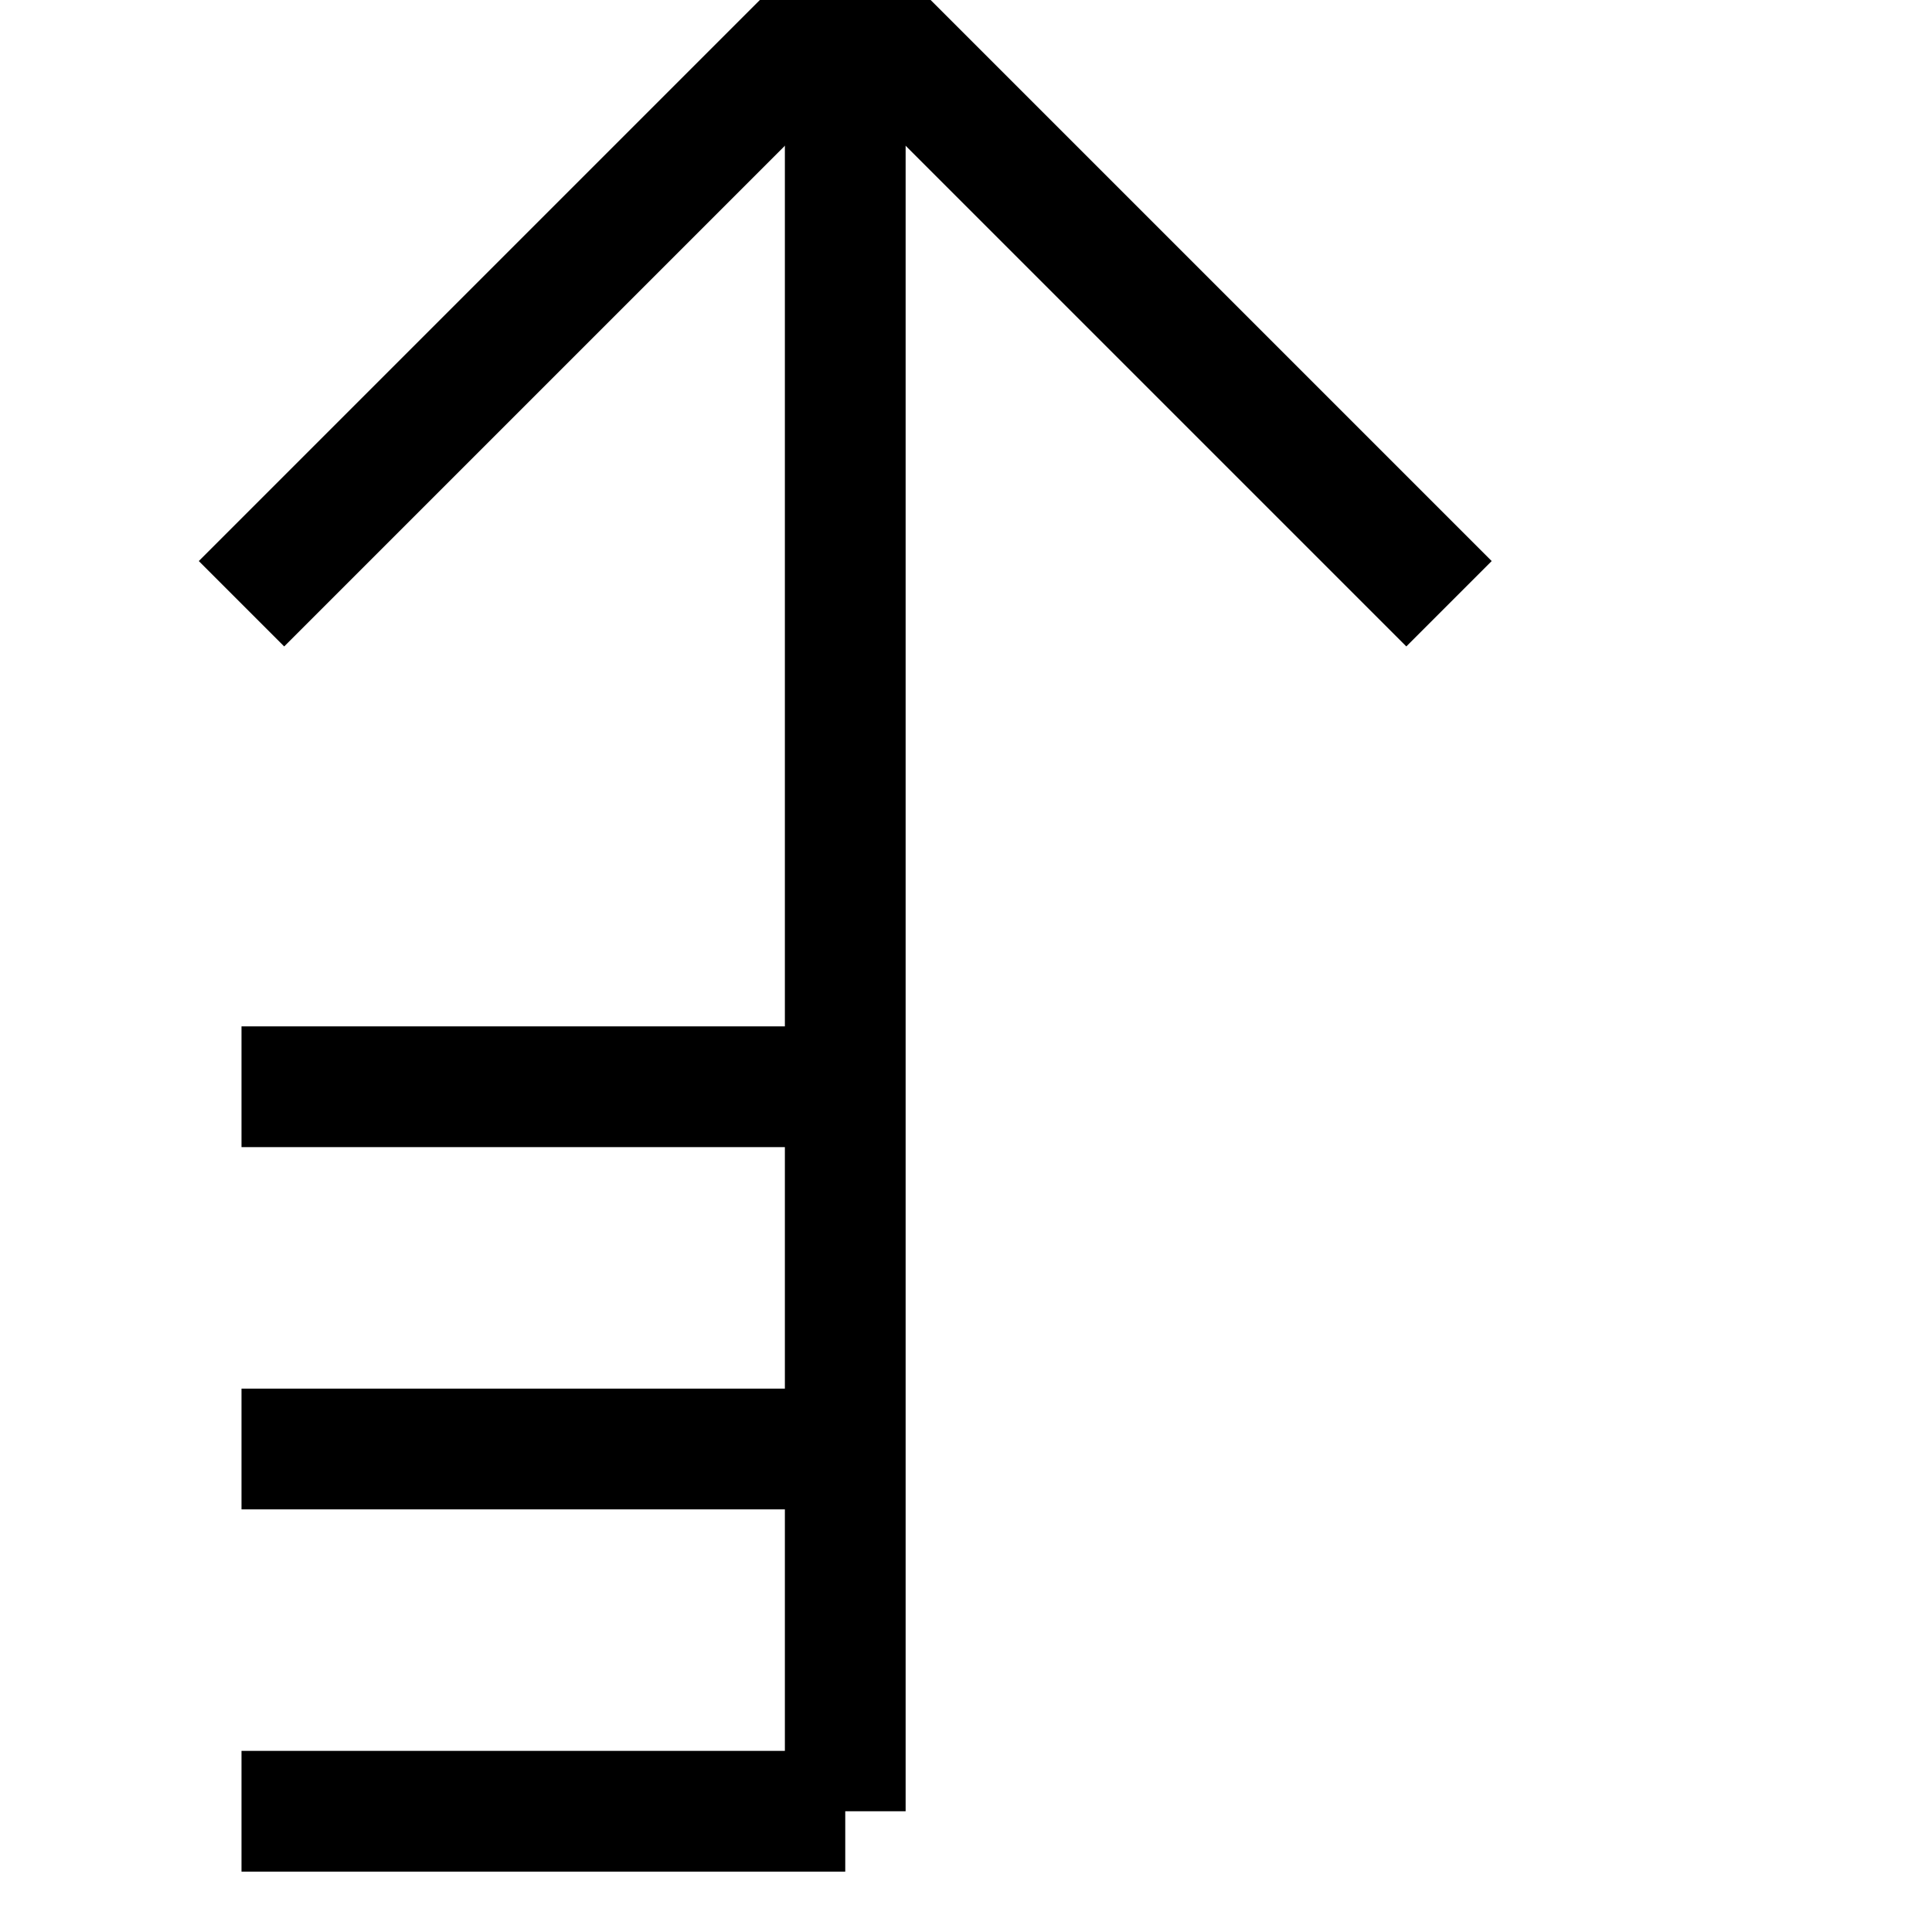
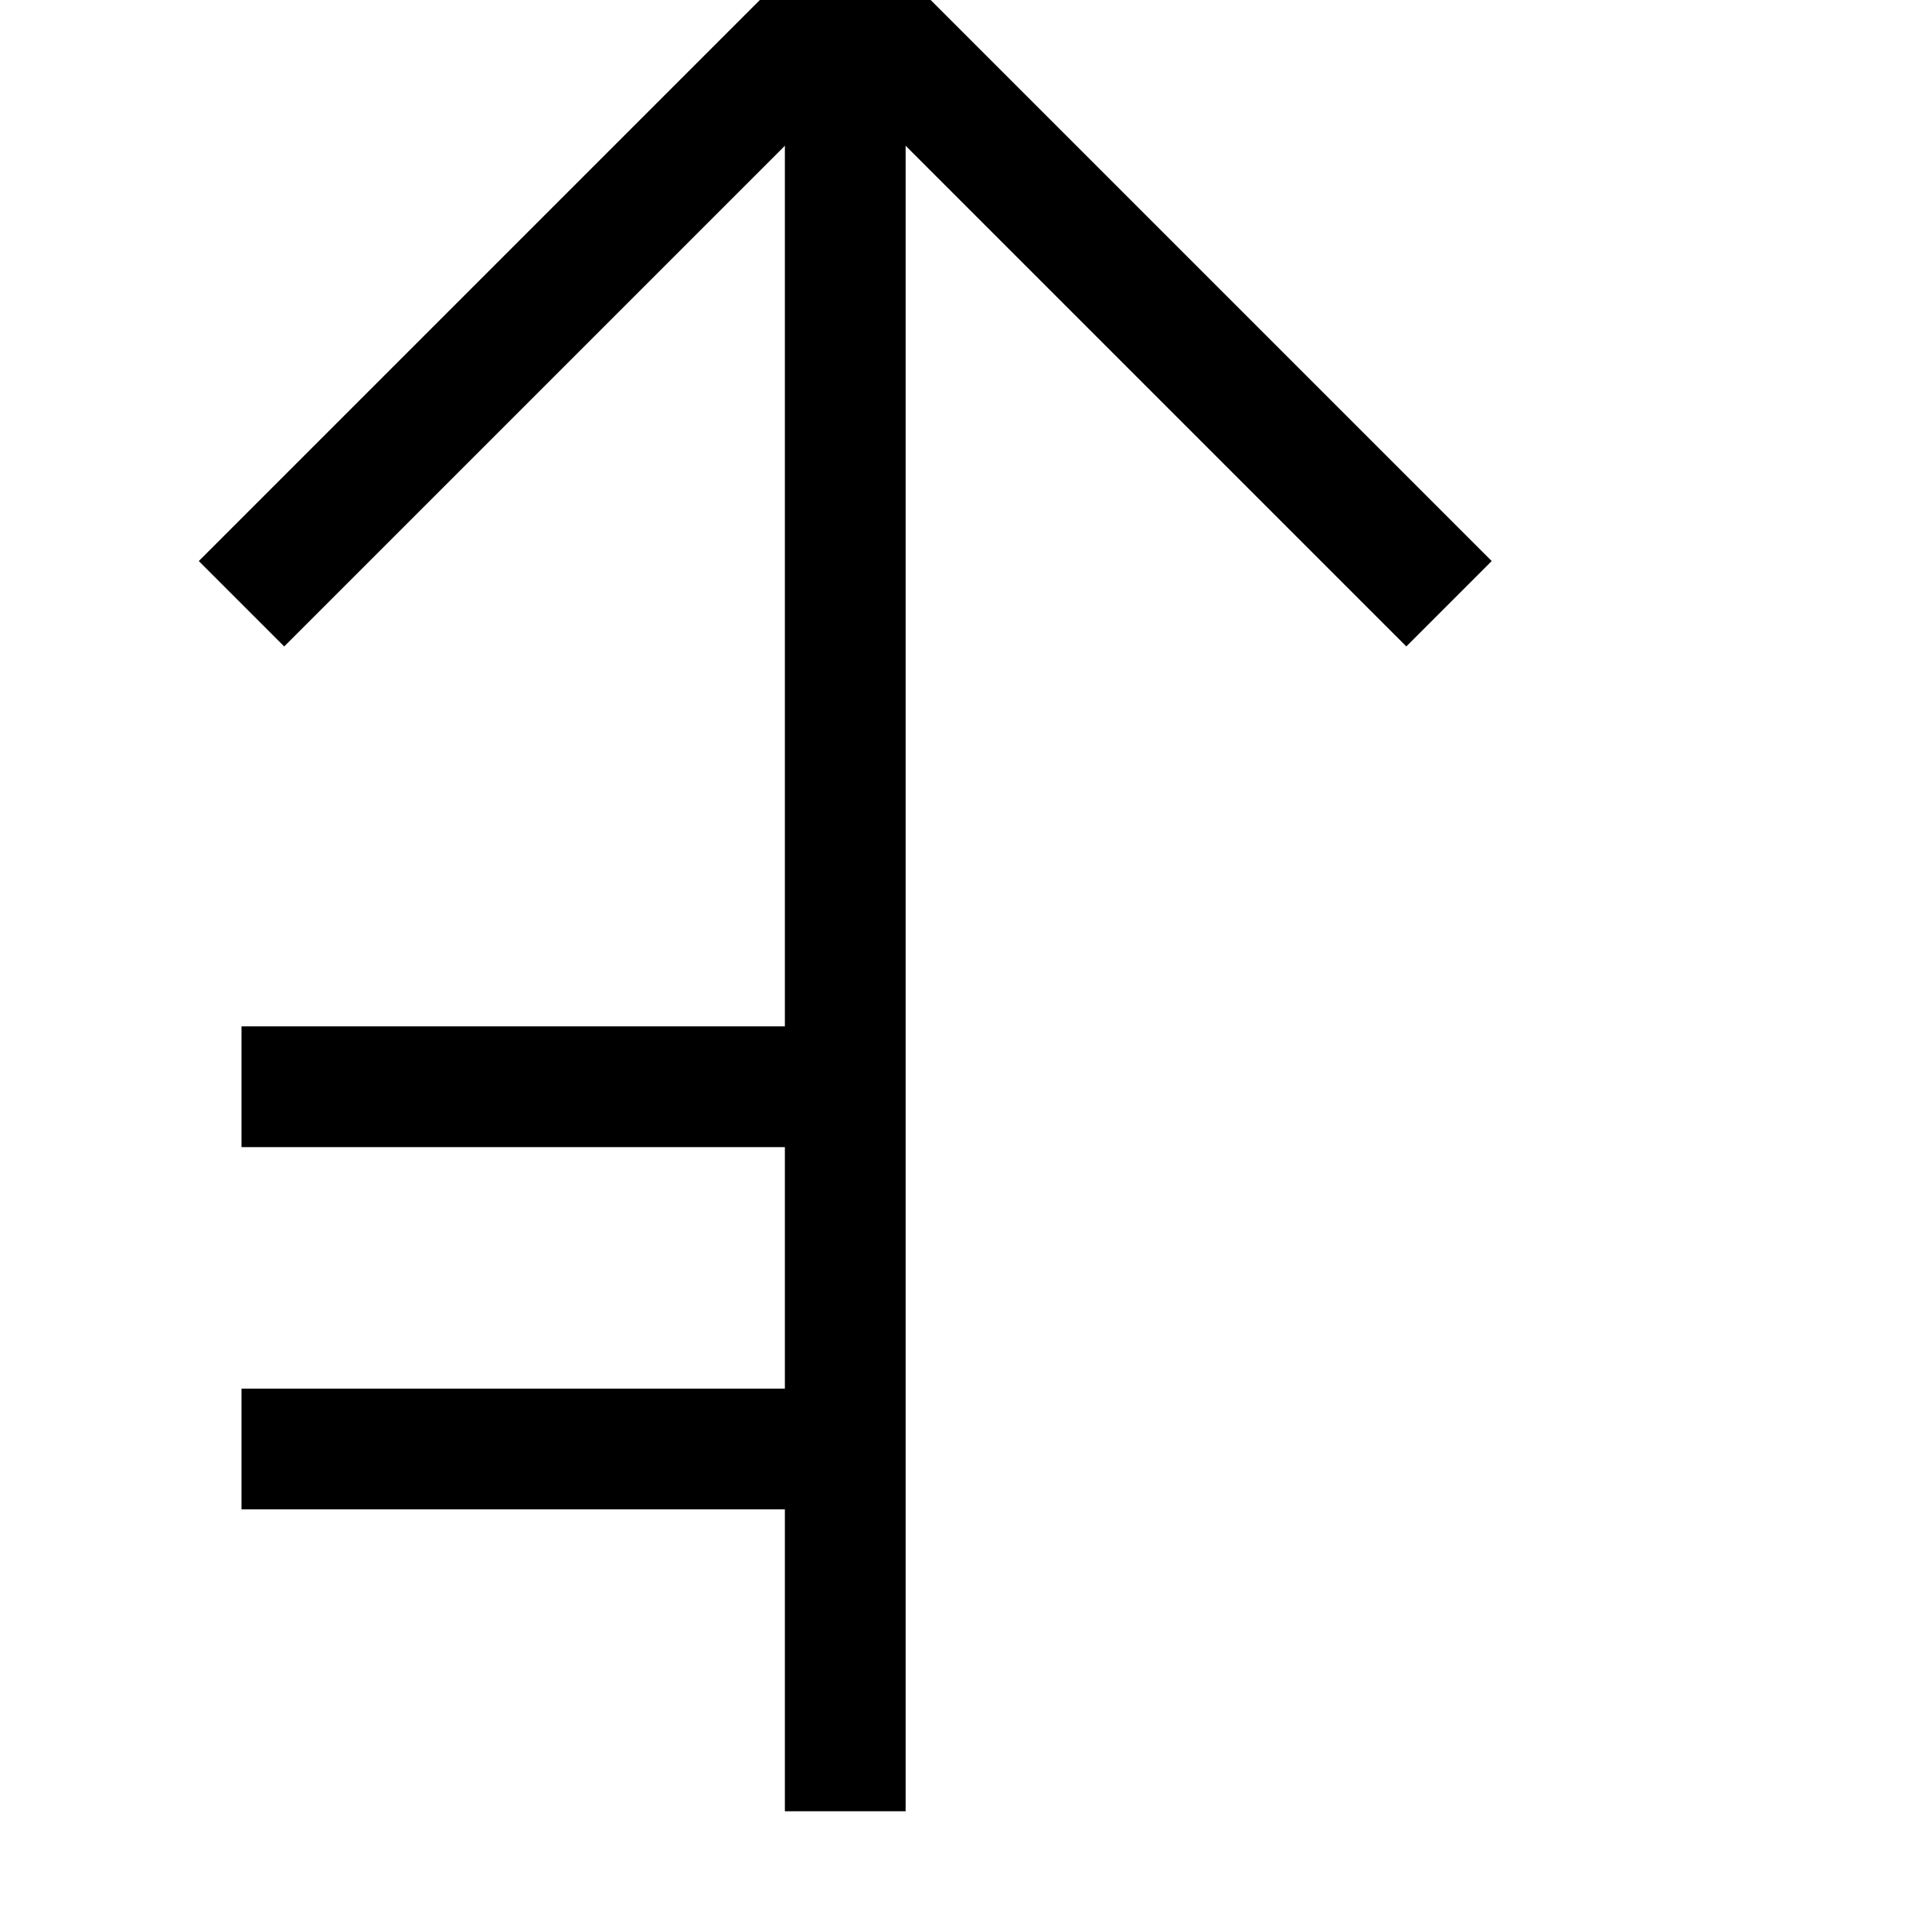
<svg xmlns="http://www.w3.org/2000/svg" version="1.1" width="16" height="16">
  <g>
    <line x1="2" y1="5" x2="7" y2="0" stroke="black" stroke-width="1" fill="none" />
    <line x1="7" y1="0" x2="12" y2="5" stroke="black" stroke-width="1" fill="none" />
    <line x1="7" y1="0" x2="7" y2="15" stroke="black" stroke-width="1" fill="none" />
-     <line x1="2" y1="15" x2="7" y2="15" stroke="black" stroke-width="1" fill="none" />
    <line x1="2" y1="12" x2="7" y2="12" stroke="black" stroke-width="1" fill="none" />
    <line x1="2" y1="9" x2="7" y2="9" stroke="black" stroke-width="1" fill="none" />
  </g>
</svg>